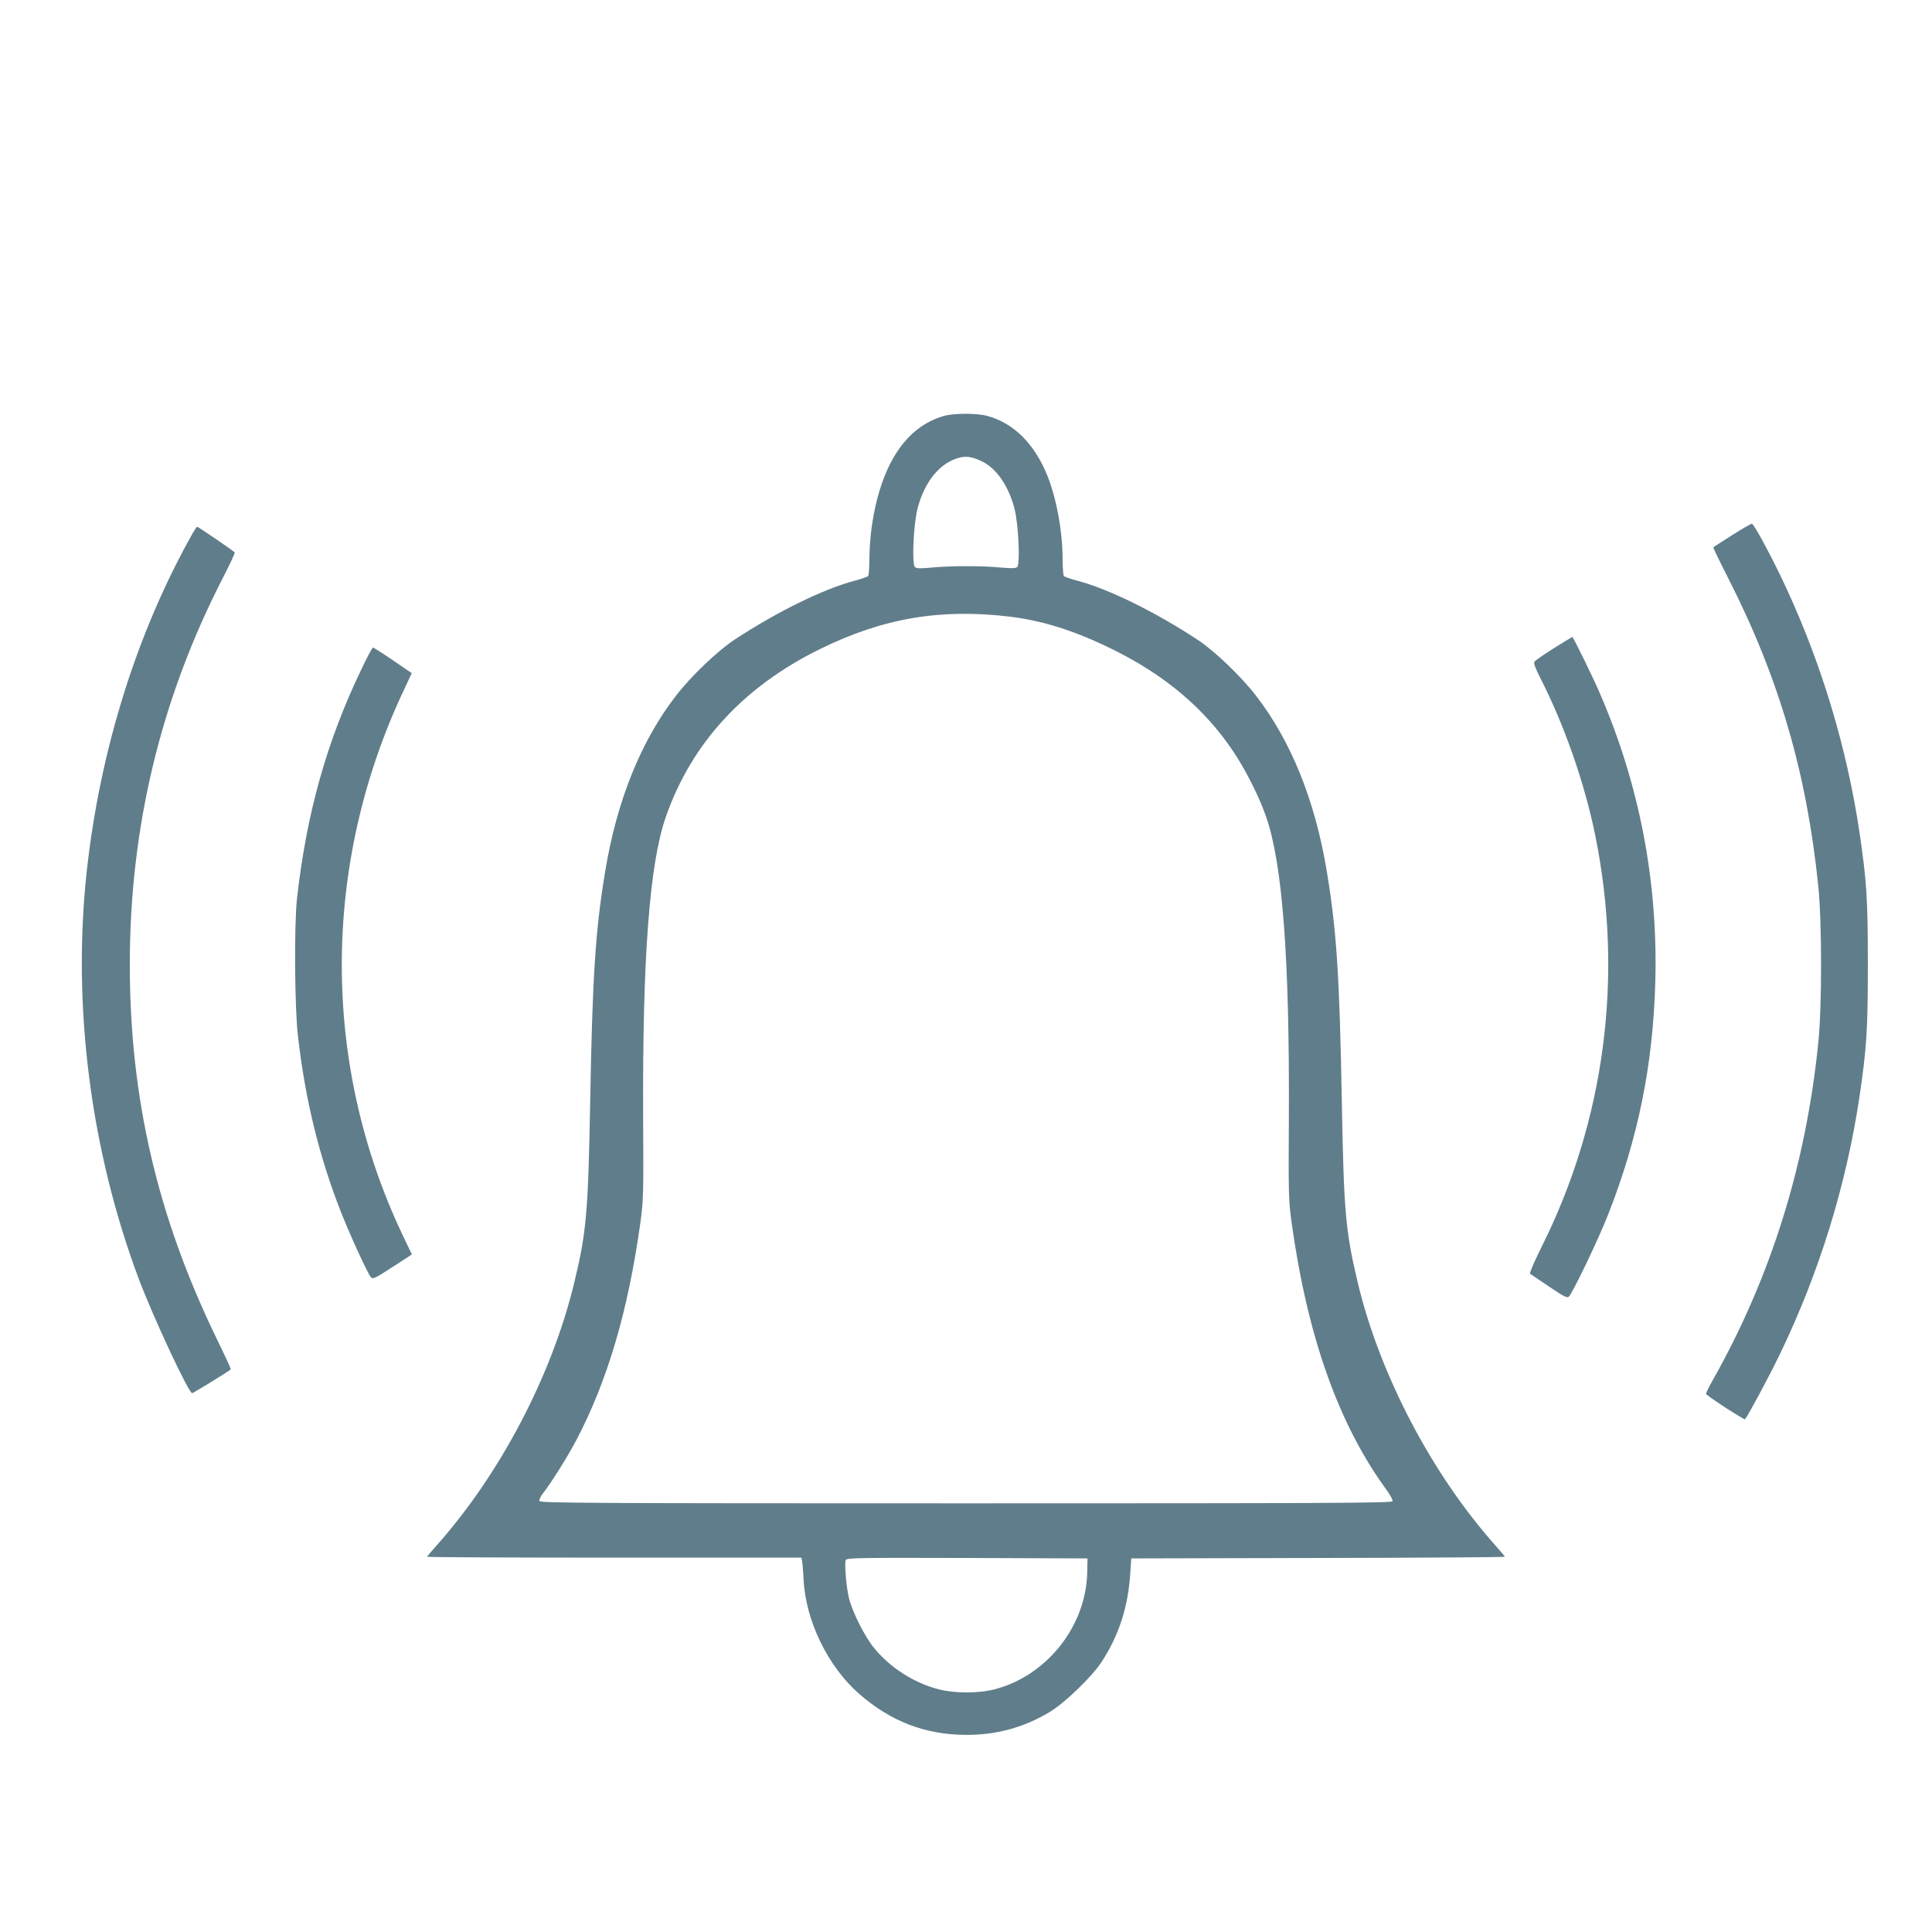
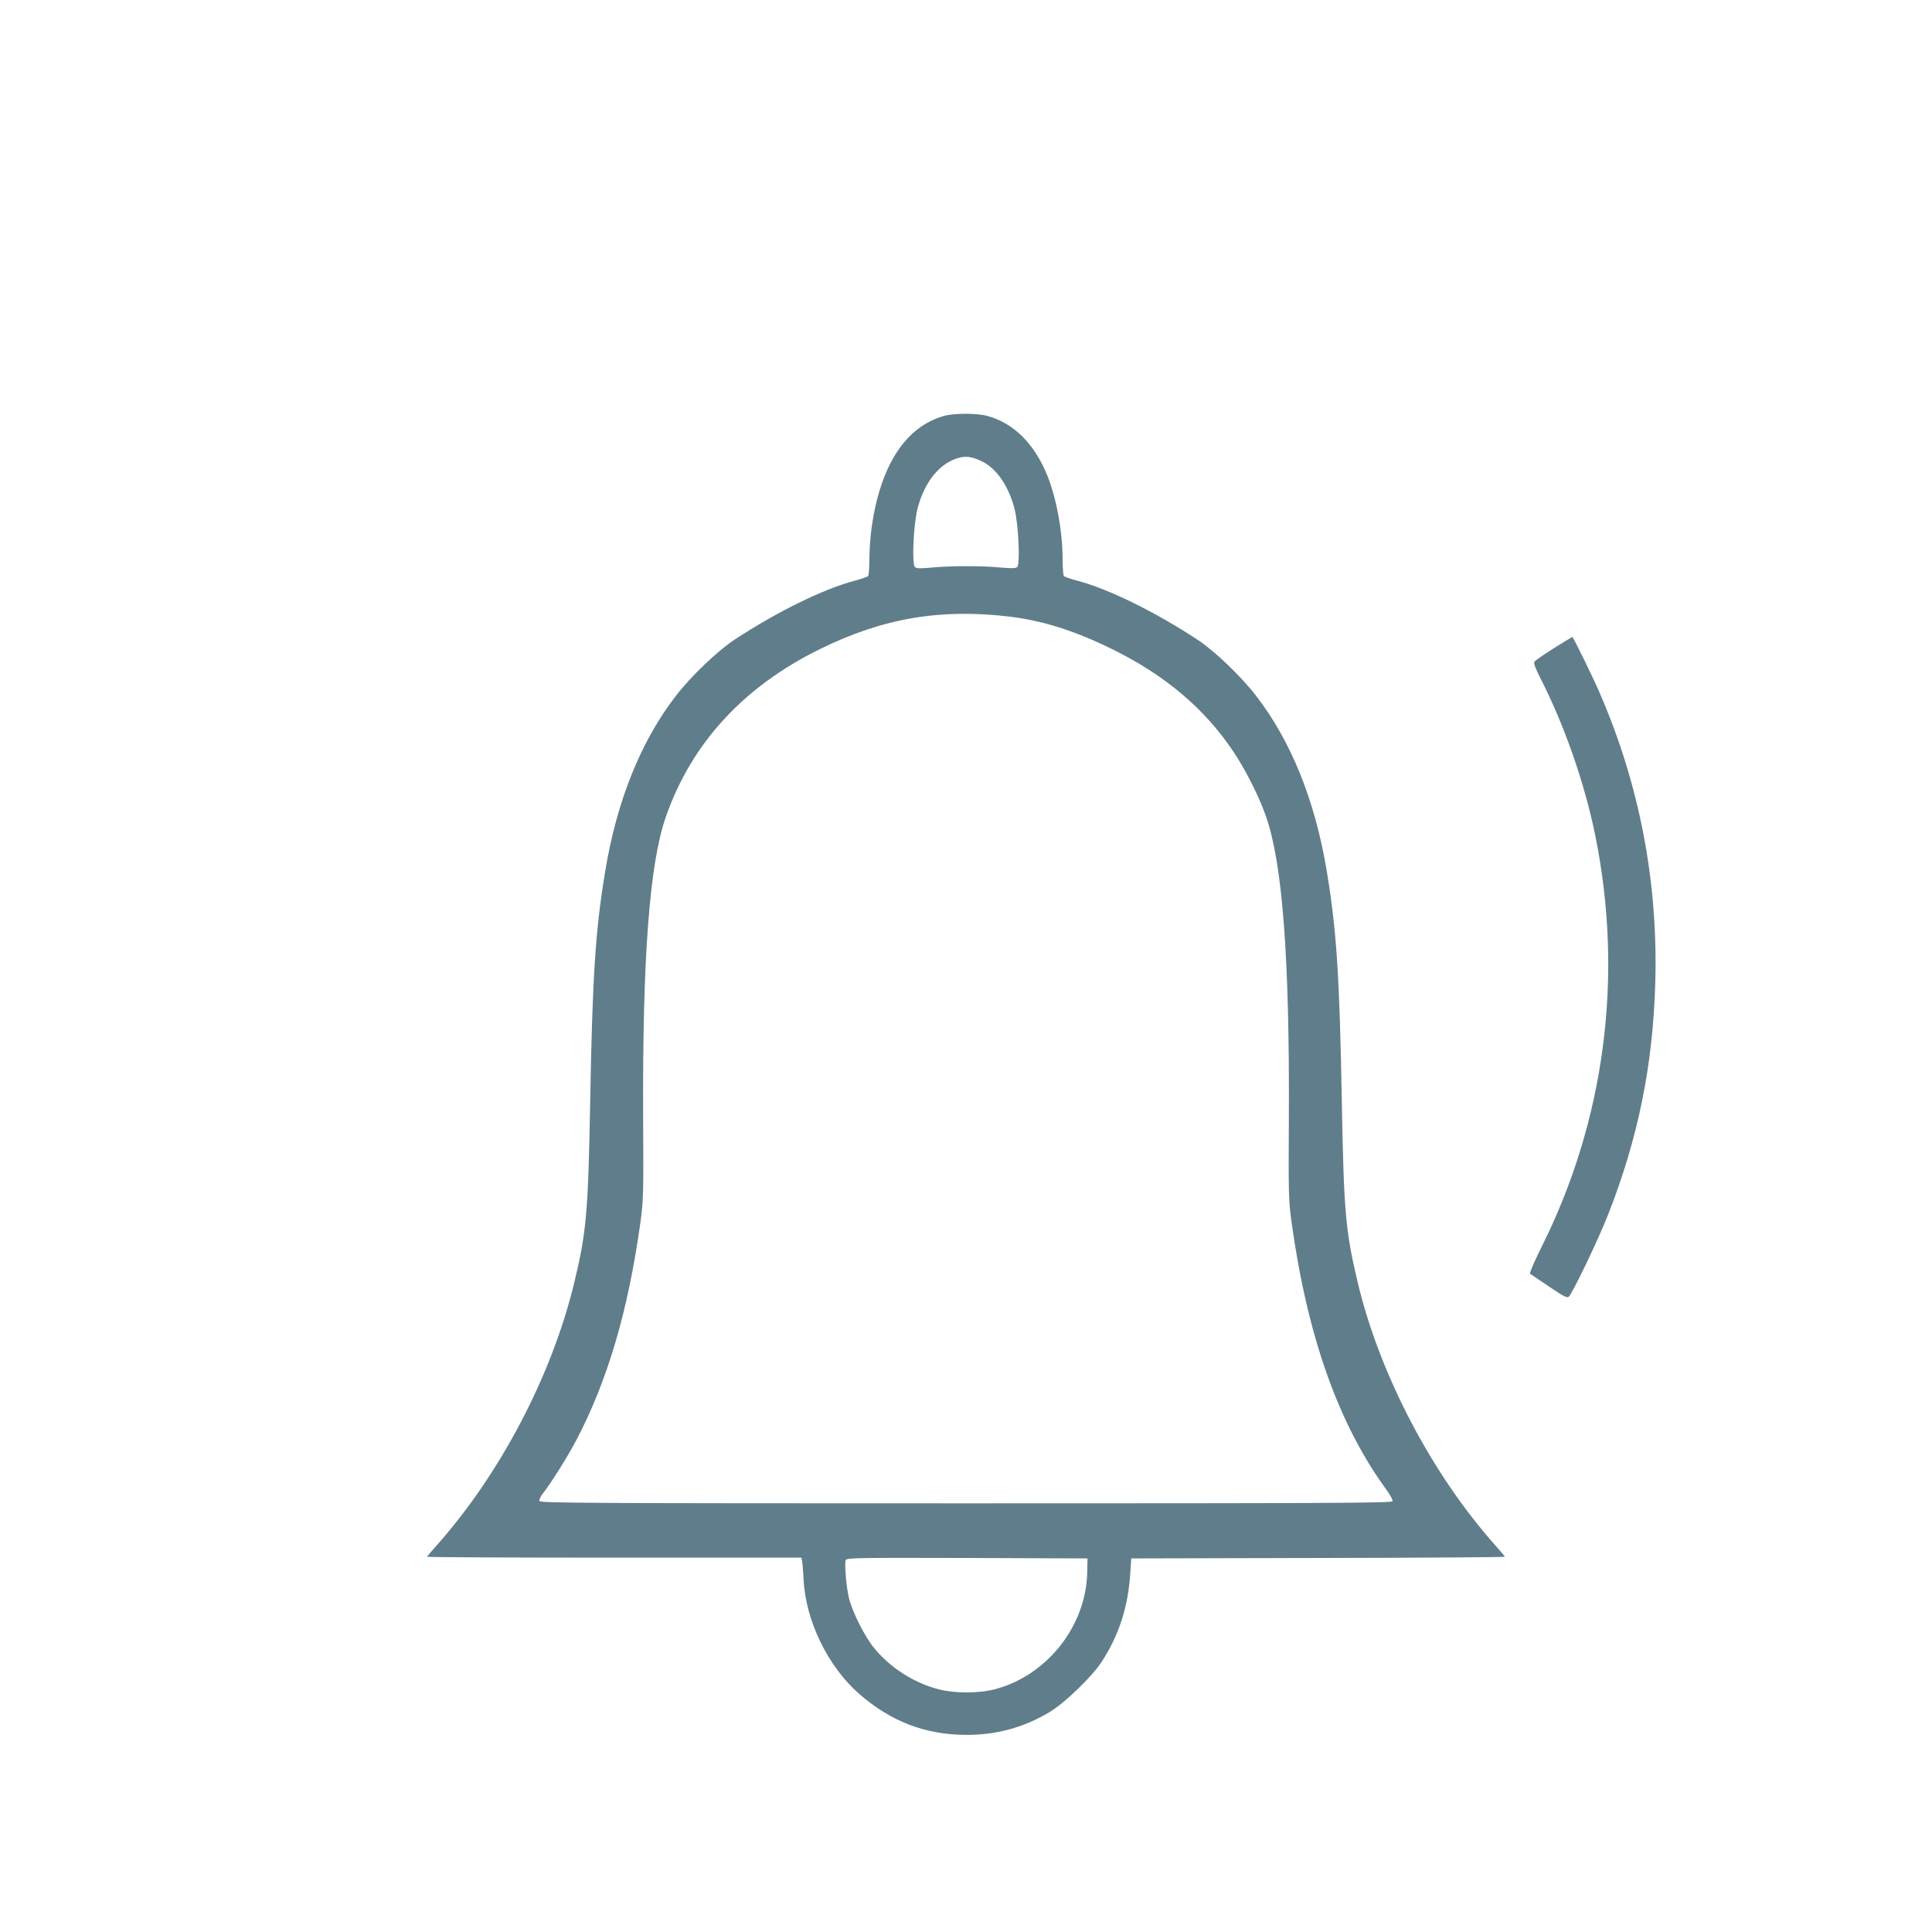
<svg xmlns="http://www.w3.org/2000/svg" version="1.0" width="1280pt" height="1280pt" viewBox="0 0 1280 1280" preserveAspectRatio="xMidYMid meet">
  <g transform="translate(0,1280) scale(0.1,-0.1)" fill="#607d8b" stroke="none">
    <path d="M6257 10045 c-256 -70 -424 -327 -482 -738 -8 -56 -15 -149 -15 -207 0 -58 -4 -110 -8 -116 -4 -5 -45 -20 -92 -32 -204 -54 -514 -206 -792 -389 -112 -73 -290 -243 -390 -373 -231 -299 -390 -692 -467 -1155 -66 -393 -86 -699 -101 -1540 -13 -721 -25 -862 -105 -1191 -148 -616 -492 -1272 -915 -1746 -33 -37 -60 -69 -60 -72 0 -3 558 -6 1240 -6 l1240 0 4 -22 c3 -13 7 -68 10 -123 13 -272 162 -578 369 -758 210 -183 438 -270 707 -271 200 -1 381 48 552 150 100 59 283 236 347 334 115 178 174 361 189 582 l7 103 1238 3 c680 1 1237 5 1237 8 0 3 -27 35 -60 72 -423 474 -769 1134 -915 1746 -80 336 -92 468 -105 1191 -15 841 -35 1147 -101 1540 -77 463 -236 856 -467 1155 -100 130 -278 300 -390 373 -278 183 -588 335 -792 389 -47 12 -88 27 -92 32 -4 6 -8 58 -8 116 -1 182 -39 391 -99 544 -86 215 -225 354 -402 401 -66 18 -217 18 -282 0z m243 -299 c99 -45 181 -162 221 -315 27 -101 39 -370 18 -388 -11 -9 -40 -9 -109 -3 -123 12 -329 12 -454 0 -76 -7 -103 -7 -114 3 -22 18 -10 284 17 388 48 184 153 309 286 339 39 9 79 2 135 -24z m195 -1032 c215 -27 423 -92 670 -213 351 -172 615 -394 806 -680 80 -118 174 -305 218 -434 108 -312 155 -935 150 -1992 -3 -513 -2 -548 19 -700 105 -751 309 -1326 623 -1759 28 -37 48 -74 45 -82 -5 -12 -427 -14 -2826 -14 -2481 0 -2821 2 -2826 15 -3 8 7 31 24 52 56 72 161 239 221 353 206 393 342 854 423 1435 21 152 22 187 19 700 -5 1058 42 1682 150 1992 170 489 516 865 1024 1114 418 205 799 269 1260 213z m508 -6334 c-8 -353 -266 -680 -609 -771 -109 -29 -269 -29 -379 0 -160 42 -314 140 -421 269 -64 77 -144 236 -169 332 -18 72 -31 229 -22 254 6 15 81 16 804 14 l798 -3 -2 -95z" />
-     <path d="M11475 9254 c-66 -42 -122 -78 -124 -80 -2 -2 44 -97 102 -211 335 -659 518 -1289 594 -2038 24 -237 24 -793 0 -1030 -82 -813 -314 -1555 -699 -2238 -28 -49 -48 -91 -45 -93 26 -26 253 -172 258 -167 18 20 161 285 231 431 261 540 439 1118 527 1702 48 325 56 445 56 880 0 435 -8 555 -56 880 -83 552 -247 1100 -483 1611 -92 199 -215 429 -230 429 -6 0 -65 -34 -131 -76z" />
-     <path d="M1277 9268 c-368 -652 -614 -1435 -702 -2238 -98 -895 25 -1854 347 -2710 96 -253 328 -750 351 -750 7 0 225 134 256 157 3 2 -39 92 -92 201 -394 810 -577 1597 -577 2482 0 910 206 1765 619 2566 44 86 79 160 76 164 -5 8 -241 170 -249 170 -3 0 -16 -19 -29 -42z" />
-     <path d="M10294 8505 c-65 -41 -123 -81 -128 -89 -6 -9 5 -41 36 -102 160 -312 296 -699 367 -1049 189 -931 65 -1886 -357 -2729 -46 -92 -80 -171 -75 -175 5 -3 62 -42 126 -85 91 -62 119 -77 130 -68 24 21 193 372 260 542 201 511 299 995 314 1550 17 659 -104 1293 -362 1894 -44 105 -182 386 -188 386 -2 0 -57 -34 -123 -75z" />
-     <path d="M2393 8363 c-229 -477 -362 -953 -425 -1513 -20 -178 -16 -728 6 -915 49 -422 139 -791 281 -1155 61 -156 181 -418 201 -440 16 -17 19 -16 176 86 l97 63 -59 123 c-542 1137 -541 2457 5 3615 l53 113 -124 85 c-69 47 -129 85 -133 85 -4 0 -40 -66 -78 -147z" />
+     <path d="M10294 8505 c-65 -41 -123 -81 -128 -89 -6 -9 5 -41 36 -102 160 -312 296 -699 367 -1049 189 -931 65 -1886 -357 -2729 -46 -92 -80 -171 -75 -175 5 -3 62 -42 126 -85 91 -62 119 -77 130 -68 24 21 193 372 260 542 201 511 299 995 314 1550 17 659 -104 1293 -362 1894 -44 105 -182 386 -188 386 -2 0 -57 -34 -123 -75" />
  </g>
</svg>